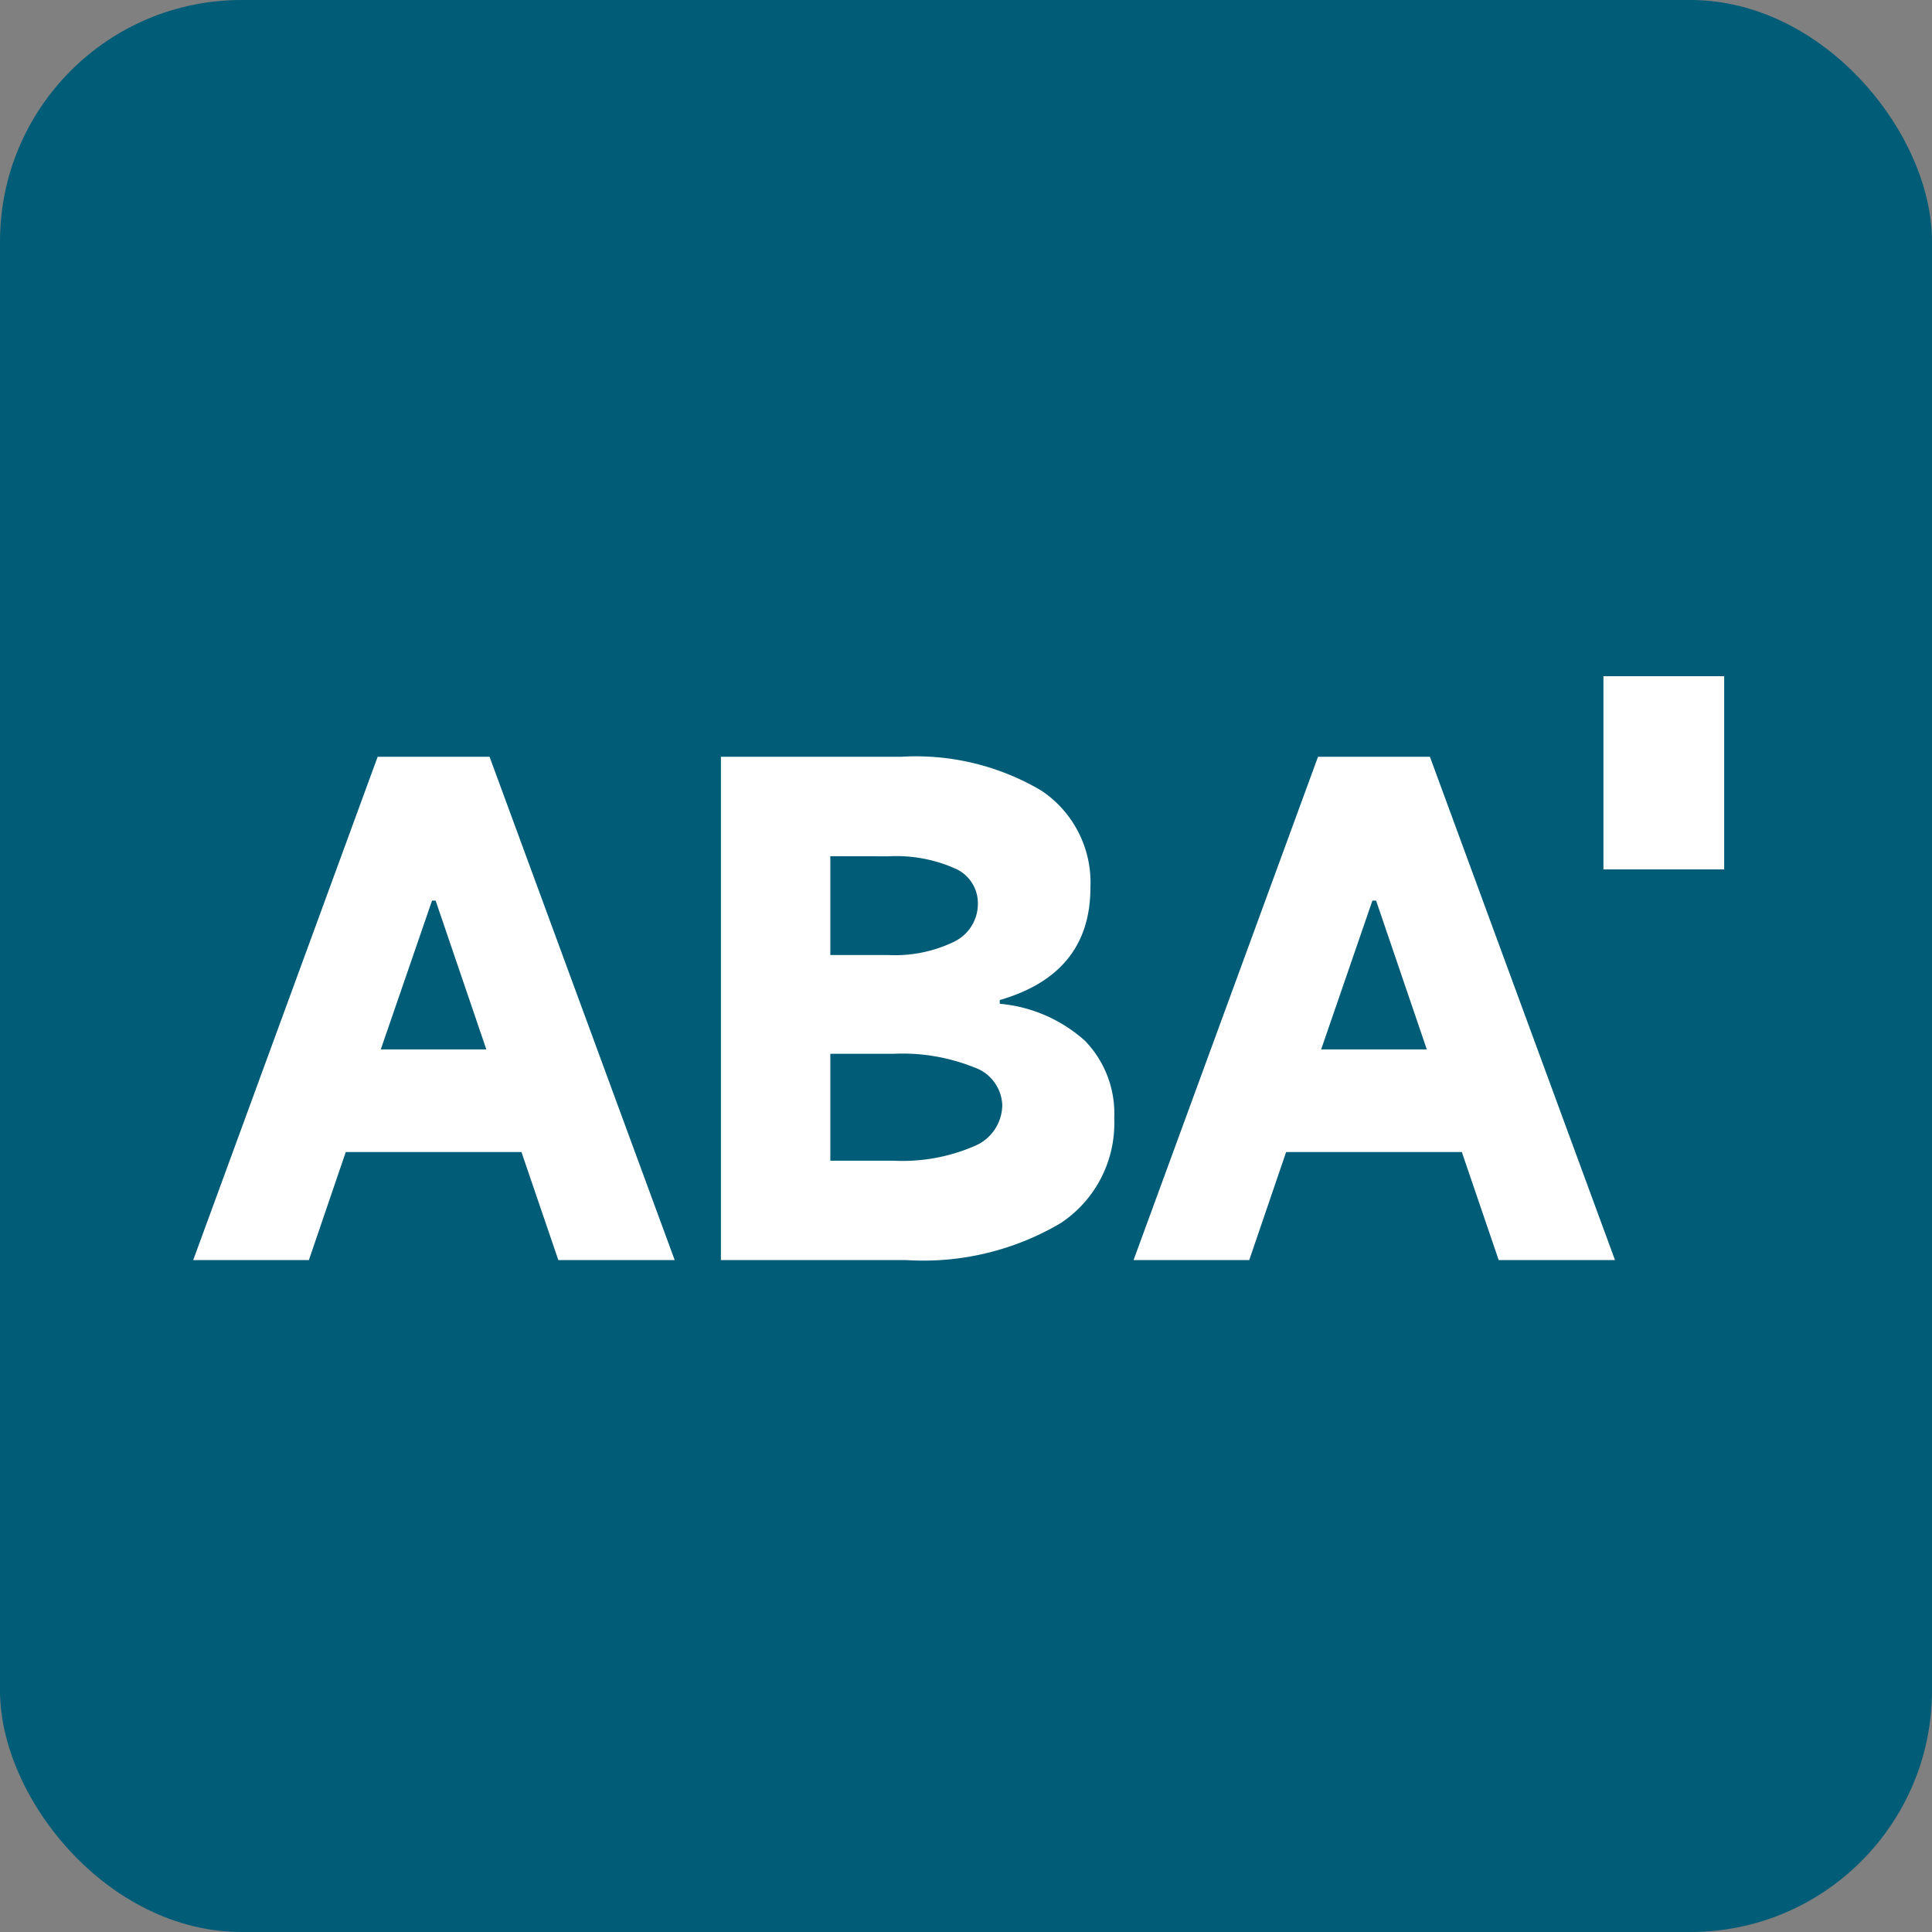
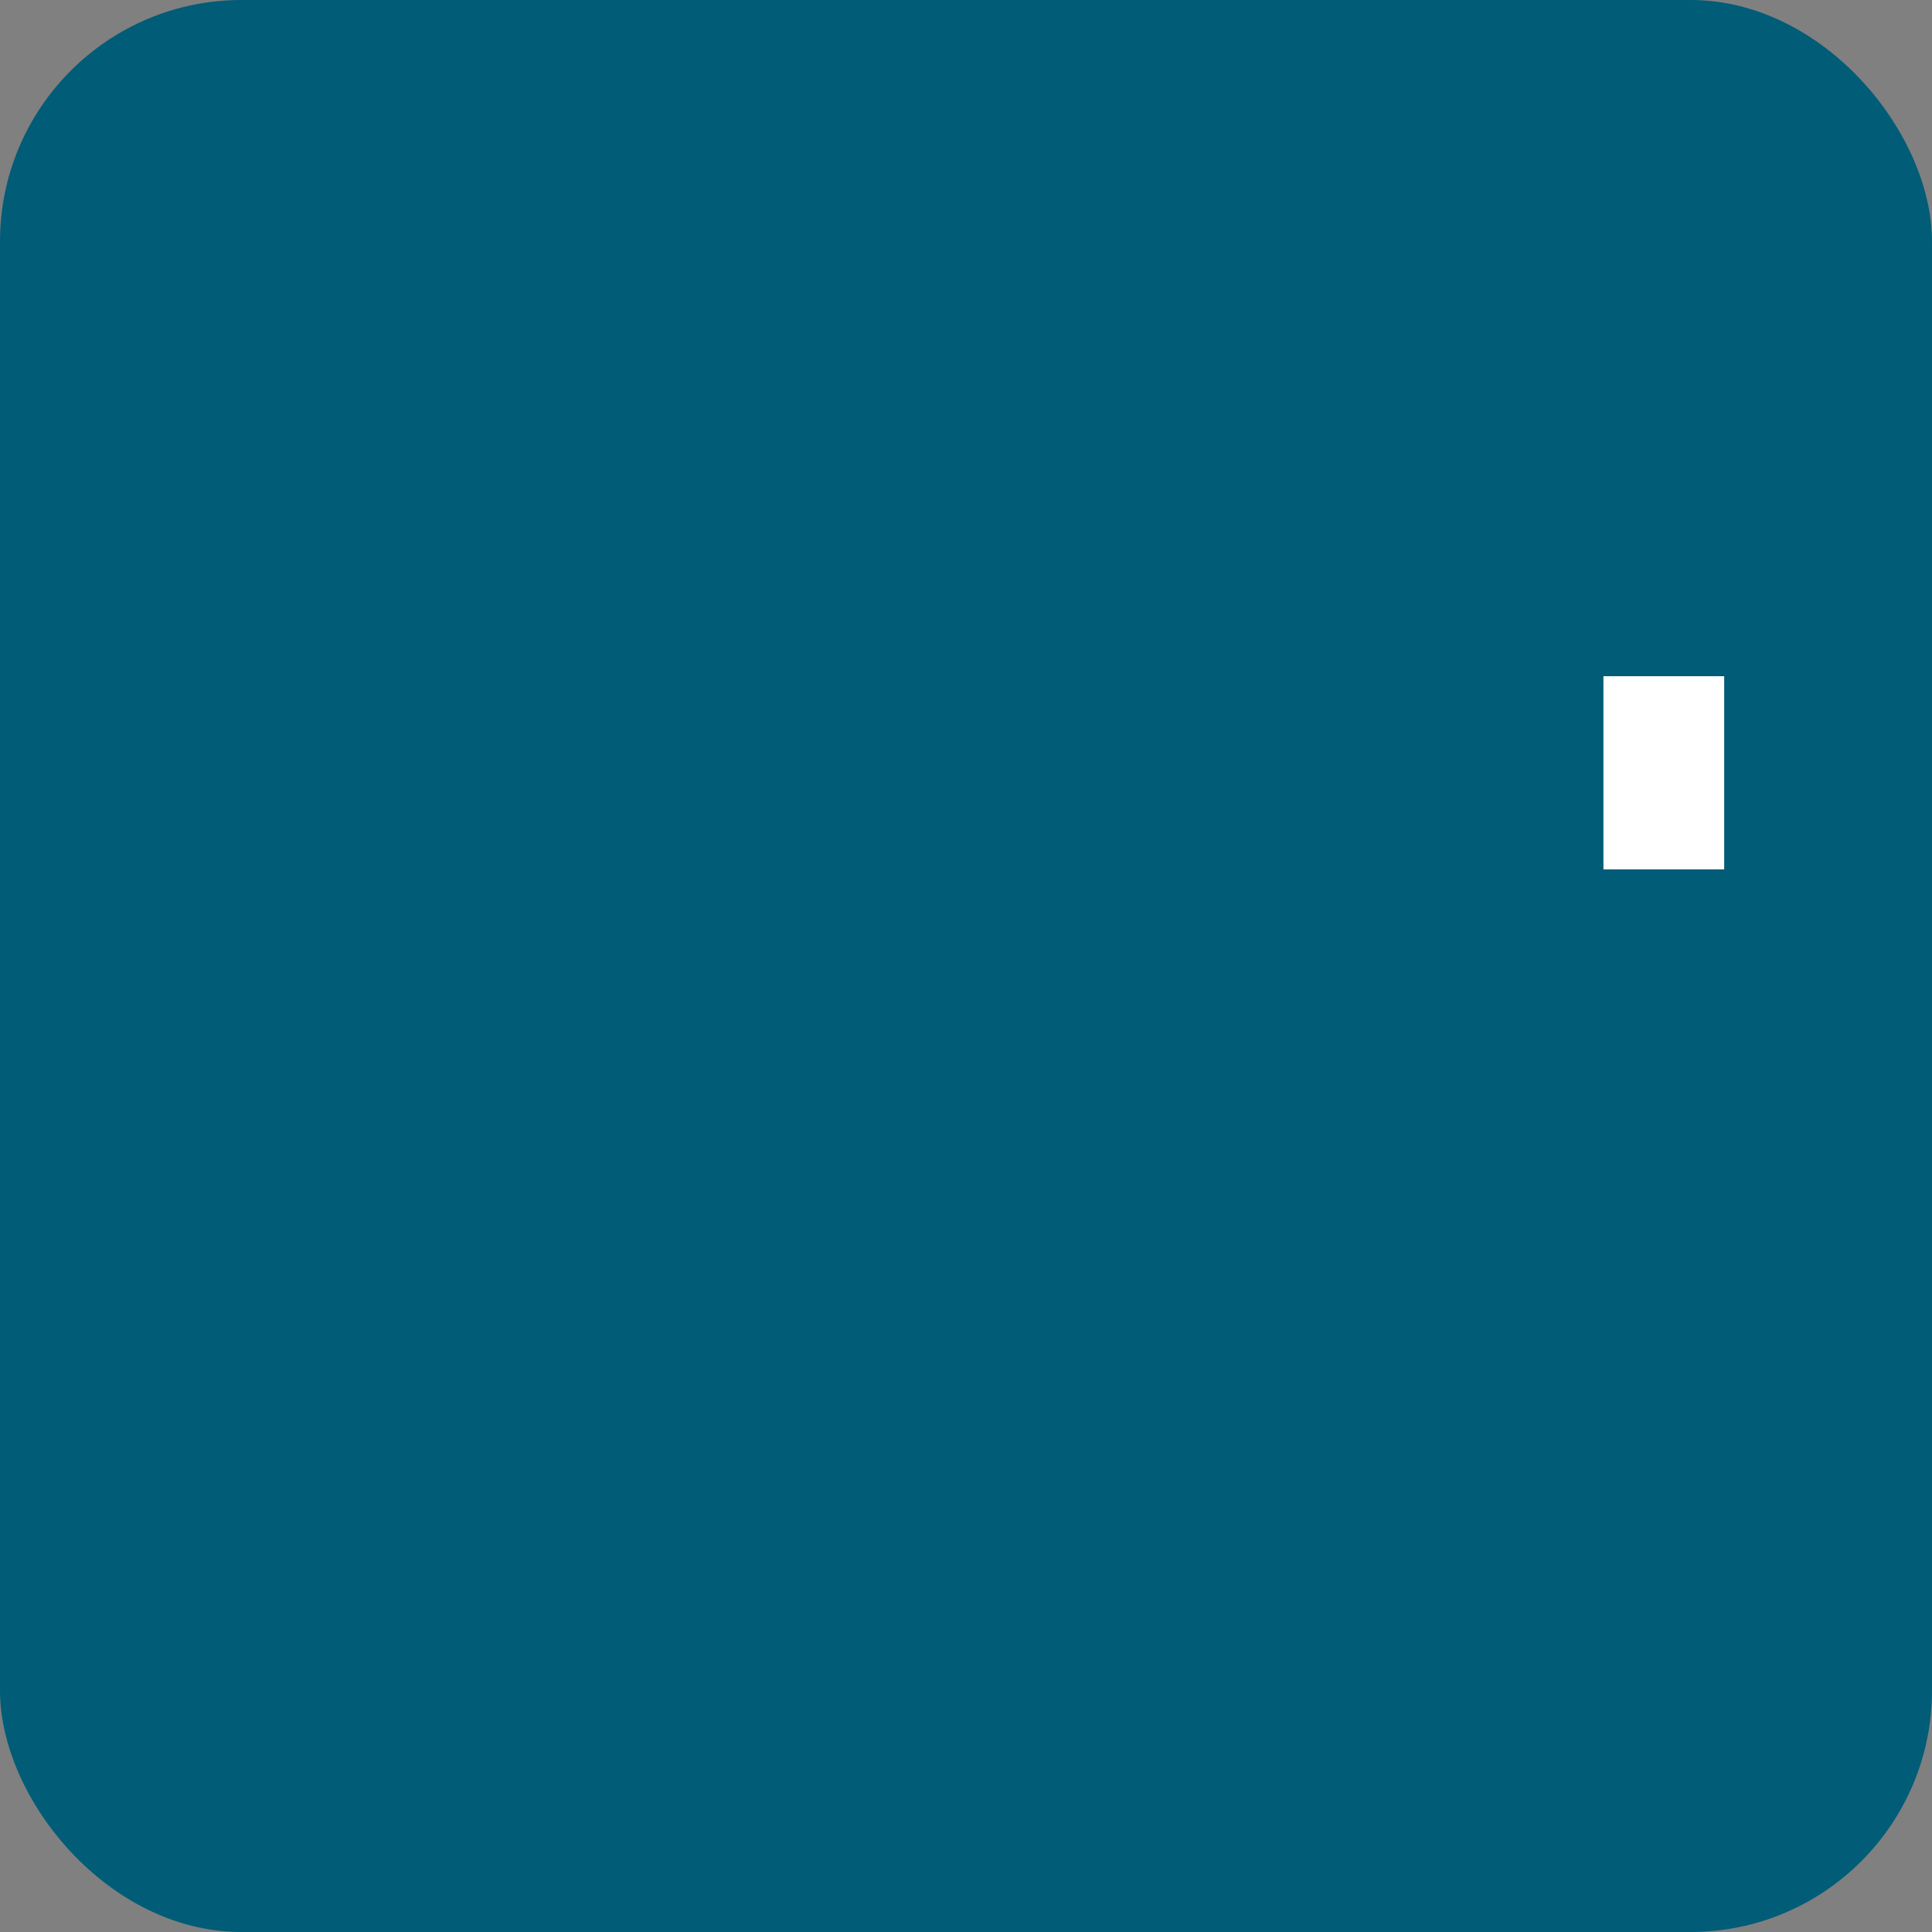
<svg xmlns="http://www.w3.org/2000/svg" width="80" height="80" viewBox="0 0 80 80">
  <rect x="0" y="0" width="80" height="80" fill="#808080" stroke="none" />
  <g id="组_48" data-name="组 48" transform="translate(-680 -1297)">
    <rect id="矩形_74" data-name="矩形 74" width="80" height="80" rx="10" transform="translate(680 1297)" fill="#015c77" />
    <g id="组_46" data-name="组 46" transform="translate(0.395 -3)">
-       <path id="路径_6" data-name="路径 6" d="M20.1,6.675H15.282L13.754,2.2H6.479L4.952,6.675H.162L7.8-14.166h4.634ZM10.052-8.211,7.929-2.049H12.3l-2.1-6.162ZM33.56-3.939A6.079,6.079,0,0,1,37.094-2.4,4.322,4.322,0,0,1,38.3.8a4.962,4.962,0,0,1-2.227,4.35A11.2,11.2,0,0,1,29.7,6.675H22.013V-14.166H29.47a10.2,10.2,0,0,1,5.812,1.4,4.576,4.576,0,0,1,2.032,4.013q0,3.573-3.754,4.66Zm-7.016-6.11v4.091h2.382a5.6,5.6,0,0,0,2.757-.557,1.747,1.747,0,0,0,.971-1.592A1.568,1.568,0,0,0,31.7-9.545a6,6,0,0,0-2.744-.5ZM29.159,2.559a7.507,7.507,0,0,0,3.34-.6A1.857,1.857,0,0,0,33.664.255a1.724,1.724,0,0,0-1.178-1.566,7.981,7.981,0,0,0-3.327-.557H26.544V2.559ZM59.036,6.675H54.22L52.693,2.2H45.418L43.89,6.675H39.1l7.638-20.841h4.634ZM48.991-8.211,46.868-2.049h4.375l-2.1-6.162Z" transform="translate(687.443 1345.503)" fill="#fff" />
      <rect id="矩形_75" data-name="矩形 75" width="5" height="8" transform="translate(746 1328)" fill="#fff" />
    </g>
  </g>
</svg>